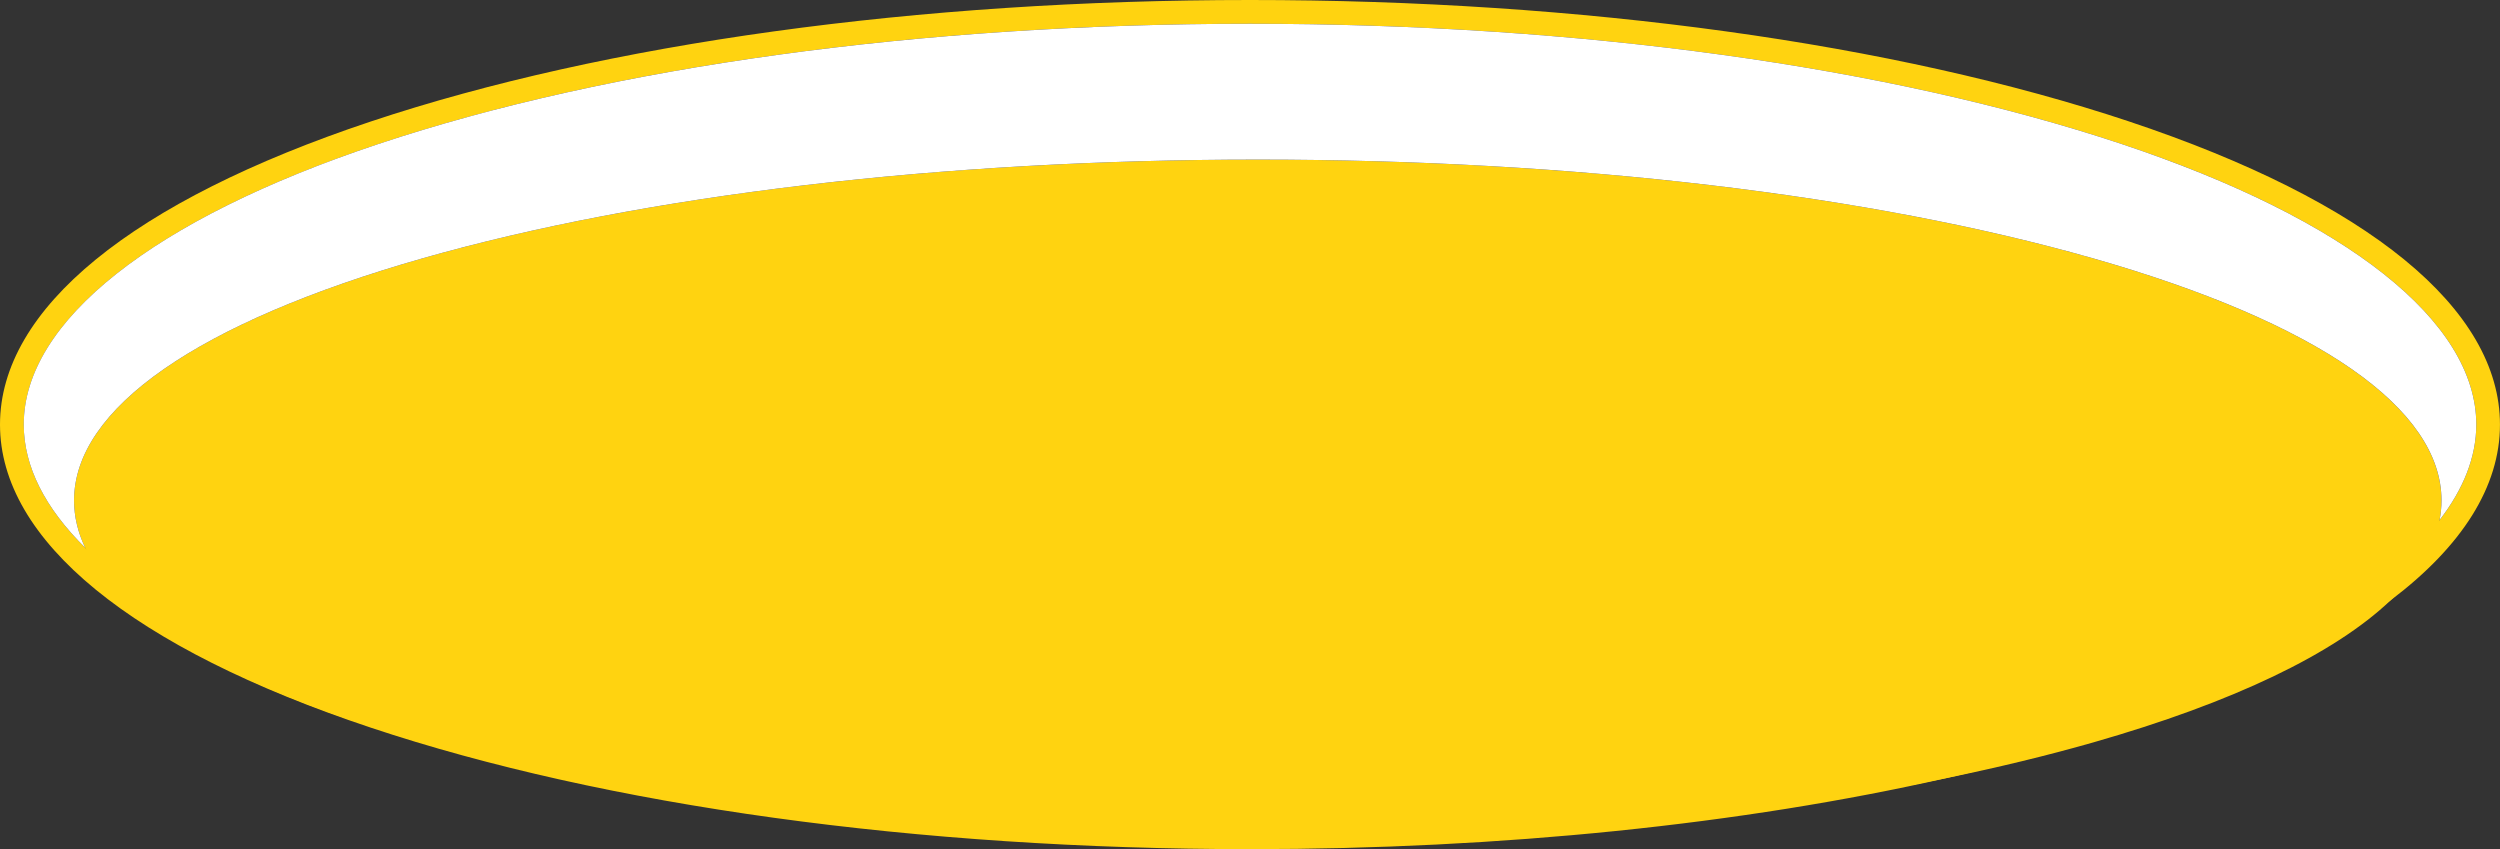
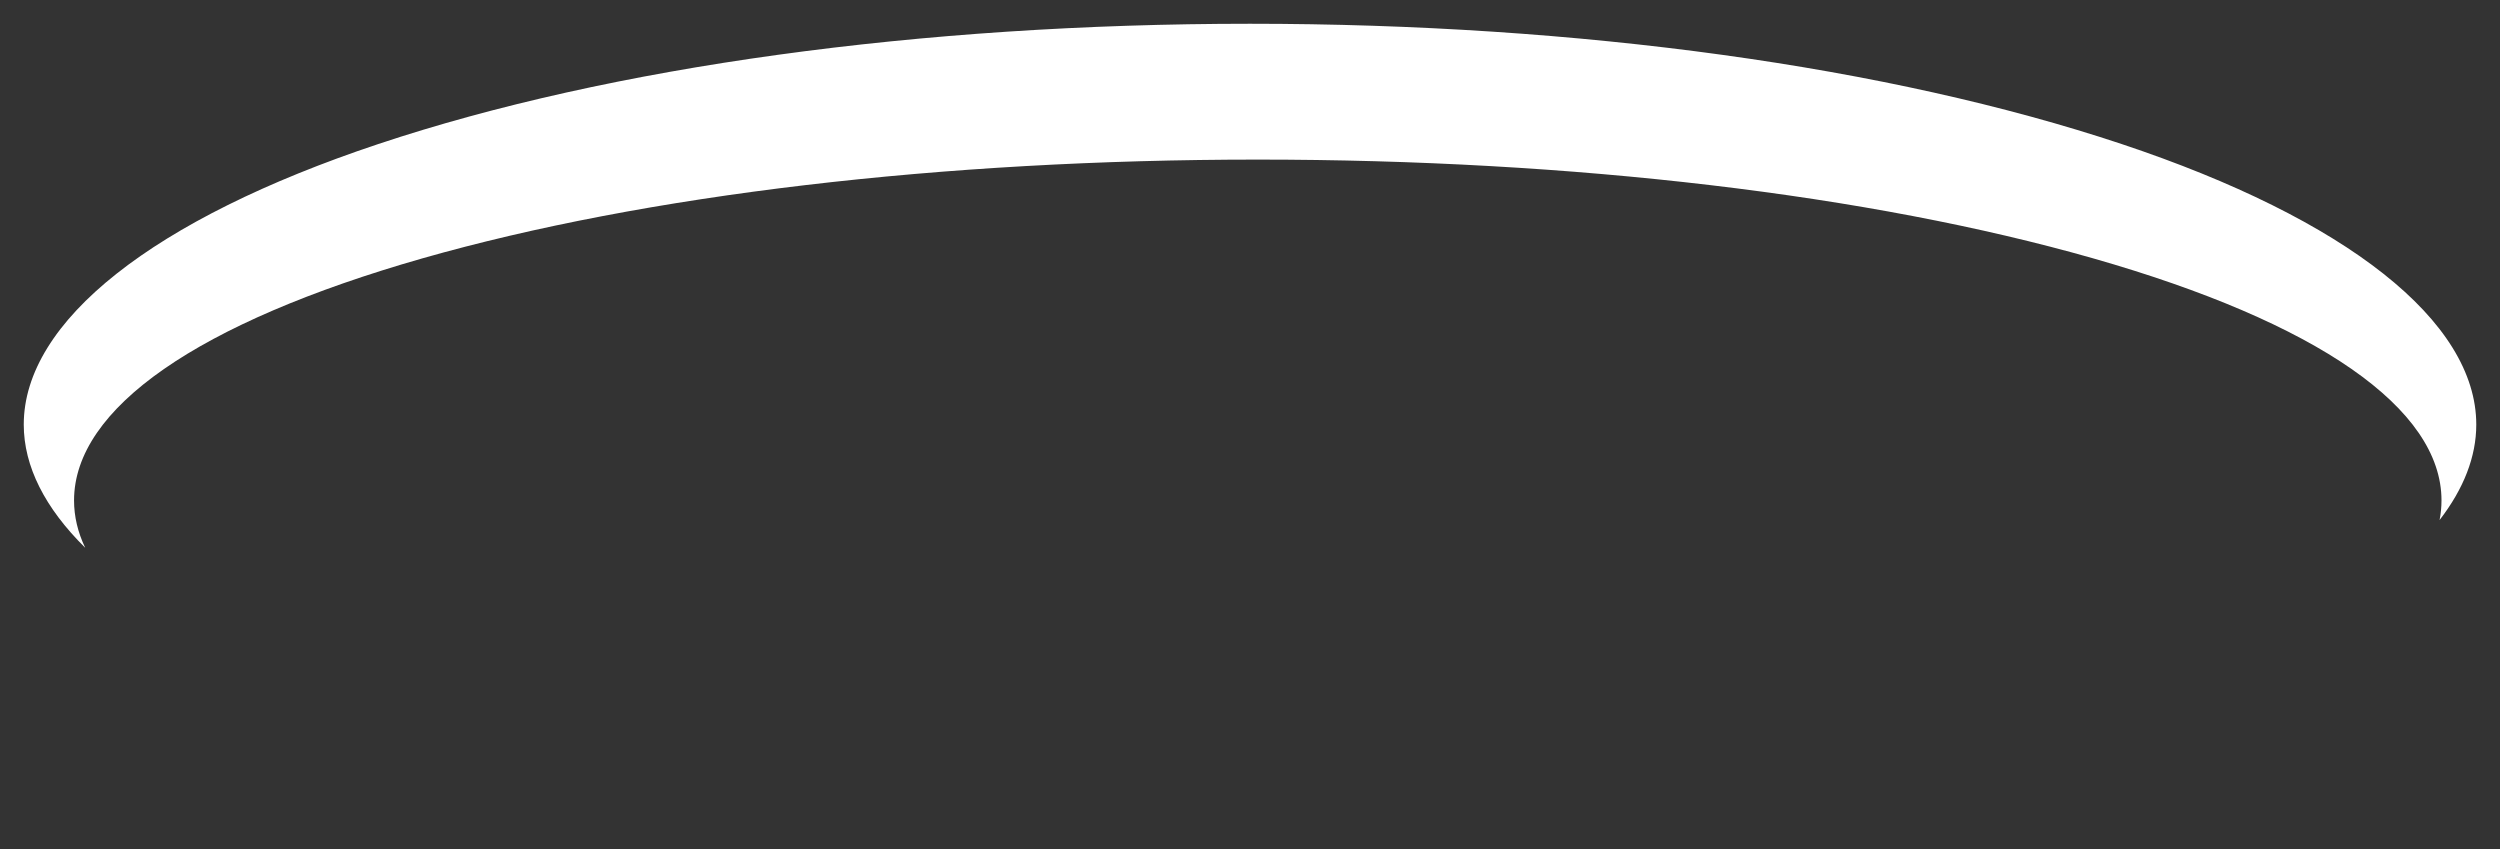
<svg xmlns="http://www.w3.org/2000/svg" data-name="Шар 2" fill="#ffd310" height="253.4" preserveAspectRatio="xMidYMid meet" version="1" viewBox="0.0 0.0 746.1 253.4" width="746.1" zoomAndPan="magnify">
  <rect x="0.0" y="0.0" width="746.1" height="253.4" fill="#333333" stroke="none" />
  <g data-name="Шар 1">
    <g>
      <g id="change1_2">
-         <ellipse cx="375.37" cy="149.34" rx="352.09" ry="100.54" />
-         <path d="m624.66,77.1c-66.6-19-155.14-29.47-249.28-29.47s-182.7,10.47-249.31,29.47C59.02,96.27,22.1,121.91,22.1,149.35c0,4.77,1.11,9.5,3.33,14.13,10.45,22.03,45.26,42.26,100.64,58.1,66.6,19,155.14,29.47,249.31,29.47,74.71,0,145.9-6.59,205.39-18.81,15.48-3.19,30.16-6.74,43.89-10.66,41.91-11.98,72.04-26.5,88.75-42.38l.02-.02c8.11-7.73,13.05-15.76,14.63-23.99.38-1.94.57-3.88.57-5.84,0-27.44-36.92-53.09-103.97-72.25Zm99.77,82.44c-18.06,50.01-167.72,89.15-349.05,89.15-170.03,0-312.18-34.39-344.18-79.91-4.42-6.29-6.74-12.79-6.74-19.43,0-54.81,157.41-99.36,350.92-99.36s350.89,44.55,350.89,99.36c0,3.45-.61,6.83-1.84,10.19Z" />
-       </g>
+         </g>
      <g id="change1_1">
-         <path d="m635.44,36.26C565.29,12.88,472.12,0,373.04,0S180.79,12.88,110.66,36.26C39.31,60.06,0,92.18,0,126.71s39.31,66.68,110.66,90.45c70.13,23.4,163.32,36.26,262.38,36.26,75.14,0,146.87-7.4,207.73-21.18,19.4-4.37,37.72-9.43,54.67-15.08,1.11-.38,2.22-.76,3.33-1.11.09-.05.21-.09.33-.12,24.04-8.25,44.29-17.44,60.51-27.37.12-.07.24-.14.35-.21,4.87-2.98,9.34-6.05,13.45-9.15l.02-.02c21.41-16.19,32.66-33.99,32.66-52.47,0-34.53-39.31-66.65-110.66-90.45Zm90.93,121.04c-.61.76-1.25,1.51-1.94,2.25-16.95,18.93-48.22,36.59-91.23,50.91-69.44,23.14-161.83,35.88-260.16,35.88s-190.71-12.74-260.13-35.88c-35.93-11.98-63.67-26.26-81.71-41.67-1.06-.9-2.08-1.82-3.07-2.72-.92-.85-1.82-1.7-2.69-2.58-12.01-11.87-18.34-24.3-18.34-36.78,0-30.8,38.57-61.31,105.82-83.72C182.32,19.85,274.71,7.09,373.04,7.09s190.71,12.76,260.16,35.9c67.24,22.41,105.82,52.92,105.82,83.72,0,9.6-3.76,19.17-10.94,28.48-.54.71-1.11,1.42-1.7,2.1Z" />
-       </g>
+         </g>
      <g id="change2_1">
-         <path d="m728.07,155.19c.38-1.94.57-3.88.57-5.84,0-27.44-36.92-53.09-103.97-72.25-66.6-19-155.14-29.47-249.28-29.47s-182.7,10.47-249.31,29.47C59.02,96.27,22.1,121.91,22.1,149.35c0,4.77,1.11,9.5,3.33,14.13-12.01-11.87-18.34-24.3-18.34-36.78,0-30.8,38.57-61.31,105.82-83.72C182.32,19.85,274.71,7.09,373.04,7.09s190.71,12.76,260.16,35.9c67.24,22.41,105.82,52.92,105.82,83.72,0,9.6-3.76,19.17-10.94,28.48Z" fill="#ffffff" />
+         <path d="m728.07,155.19c.38-1.94.57-3.88.57-5.84,0-27.44-36.92-53.09-103.97-72.25-66.6-19-155.14-29.47-249.28-29.47s-182.7,10.47-249.31,29.47C59.02,96.27,22.1,121.91,22.1,149.35c0,4.77,1.11,9.5,3.33,14.13-12.01-11.87-18.34-24.3-18.34-36.78,0-30.8,38.57-61.31,105.82-83.72C182.32,19.85,274.71,7.09,373.04,7.09s190.71,12.76,260.16,35.9c67.24,22.41,105.82,52.92,105.82,83.72,0,9.6-3.76,19.17-10.94,28.48" fill="#ffffff" />
      </g>
    </g>
  </g>
</svg>